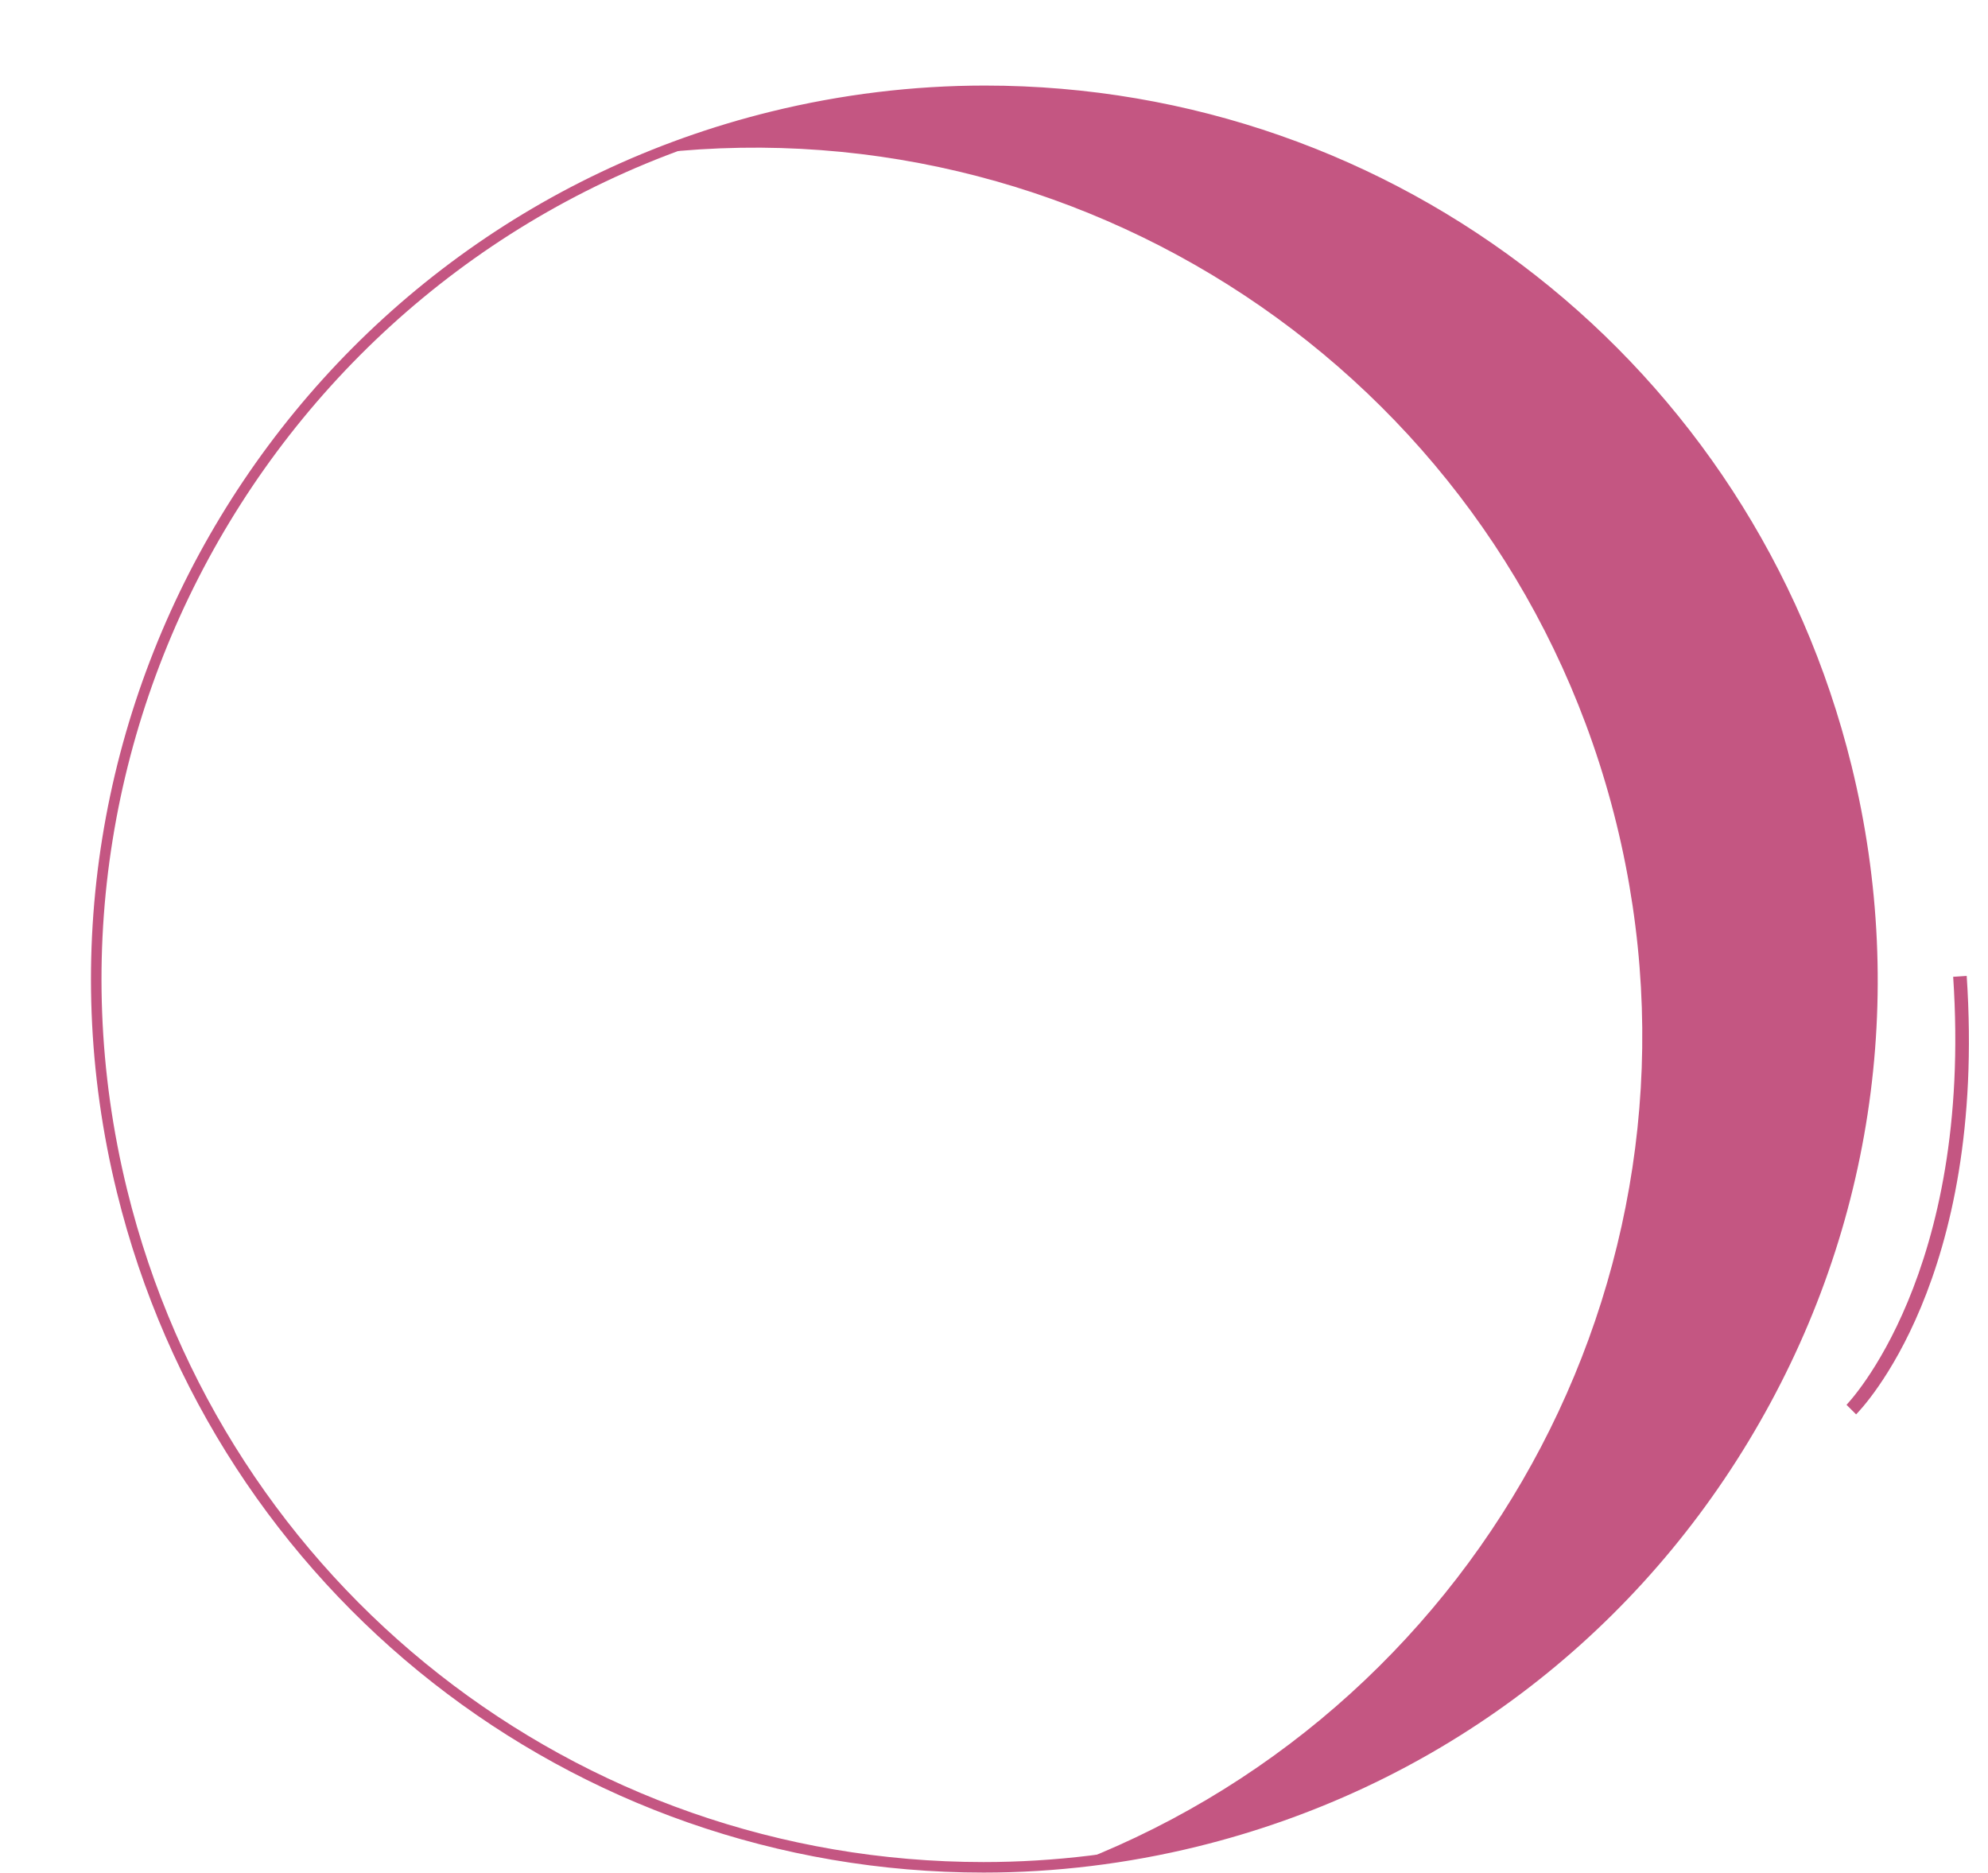
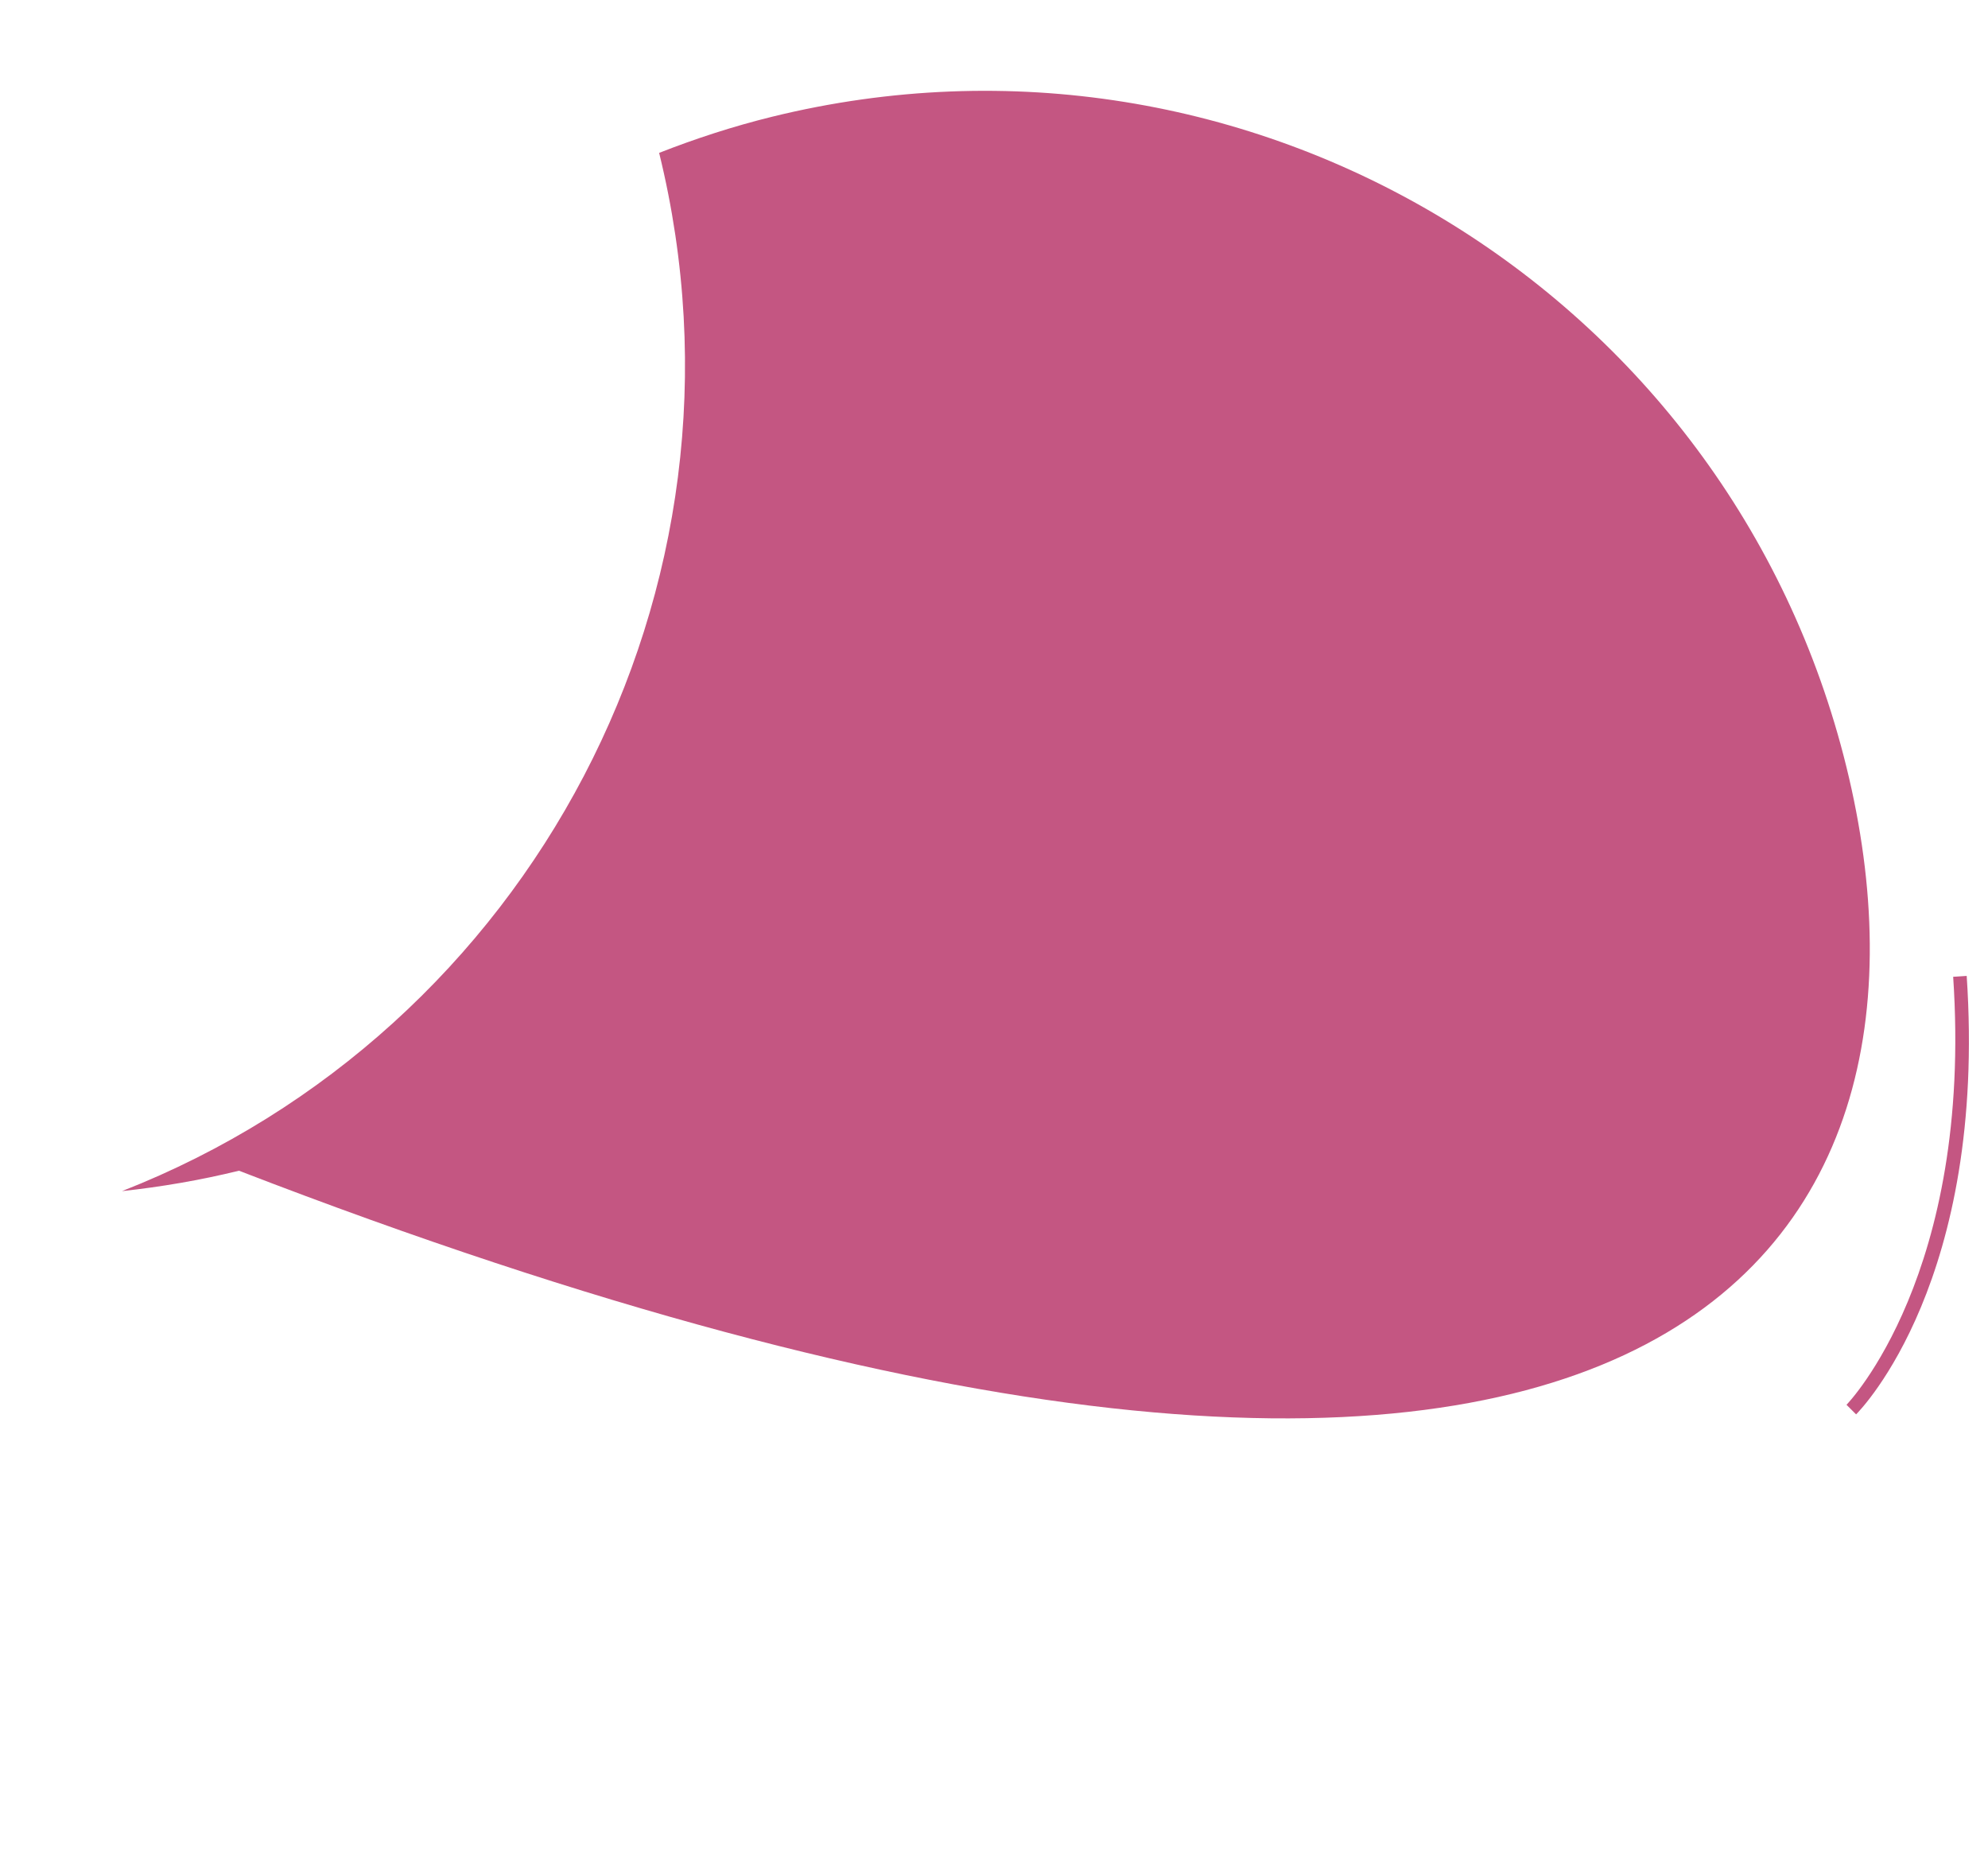
<svg xmlns="http://www.w3.org/2000/svg" fill="#000000" height="137.9" preserveAspectRatio="xMidYMid meet" version="1" viewBox="-6.7 -6.3 146.4 137.9" width="146.4" zoomAndPan="magnify">
  <g>
    <g id="change1_1">
-       <path d="M129.275,50.175c-8.623-35.065-44.04-56.503-79.107-47.882C47.294,3,44.523,3.904,41.84,4.956 c32.08-3.496,62.581,17.191,70.496,49.384c7.915,32.195-9.514,64.667-39.555,76.446c2.864-0.312,5.738-0.797,8.613-1.503 C116.46,120.661,137.898,85.243,129.275,50.175z" fill="#c45682" />
+       <path d="M129.275,50.175c-8.623-35.065-44.04-56.503-79.107-47.882C47.294,3,44.523,3.904,41.84,4.956 c7.915,32.195-9.514,64.667-39.555,76.446c2.864-0.312,5.738-0.797,8.613-1.503 C116.46,120.661,137.898,85.243,129.275,50.175z" fill="#c45682" />
    </g>
    <g fill="#c45682" id="change2_1">
-       <path d="M129.651,50.082C122.4,20.595,96.156,0,65.83,0c-5.279,0-10.58,0.645-15.754,1.917 C14.858,10.577-6.749,46.274,1.909,81.493c7.251,29.488,33.495,50.084,63.821,50.084c5.279,0,10.581-0.646,15.756-1.918 c17.061-4.195,31.466-14.782,40.563-29.813C131.146,84.816,133.846,67.144,129.651,50.082z M121.387,99.446 c-8.99,14.853-23.226,25.315-40.084,29.461c-5.115,1.258-10.355,1.896-15.572,1.896c-29.969,0-55.904-20.353-63.069-49.495 C-5.896,46.505,15.457,11.228,50.26,2.669c5.115-1.258,10.354-1.895,15.57-1.895c29.969,0,55.903,20.352,63.069,49.493 C133.045,67.127,130.377,84.593,121.387,99.446z" fill="inherit" />
      <path d="M138.131,65.554l-0.996,0.066c1.465,21.865-7.762,31.421-7.855,31.515l0.707,0.705 C130.381,97.445,139.629,87.909,138.131,65.554z" fill="inherit" />
    </g>
  </g>
</svg>